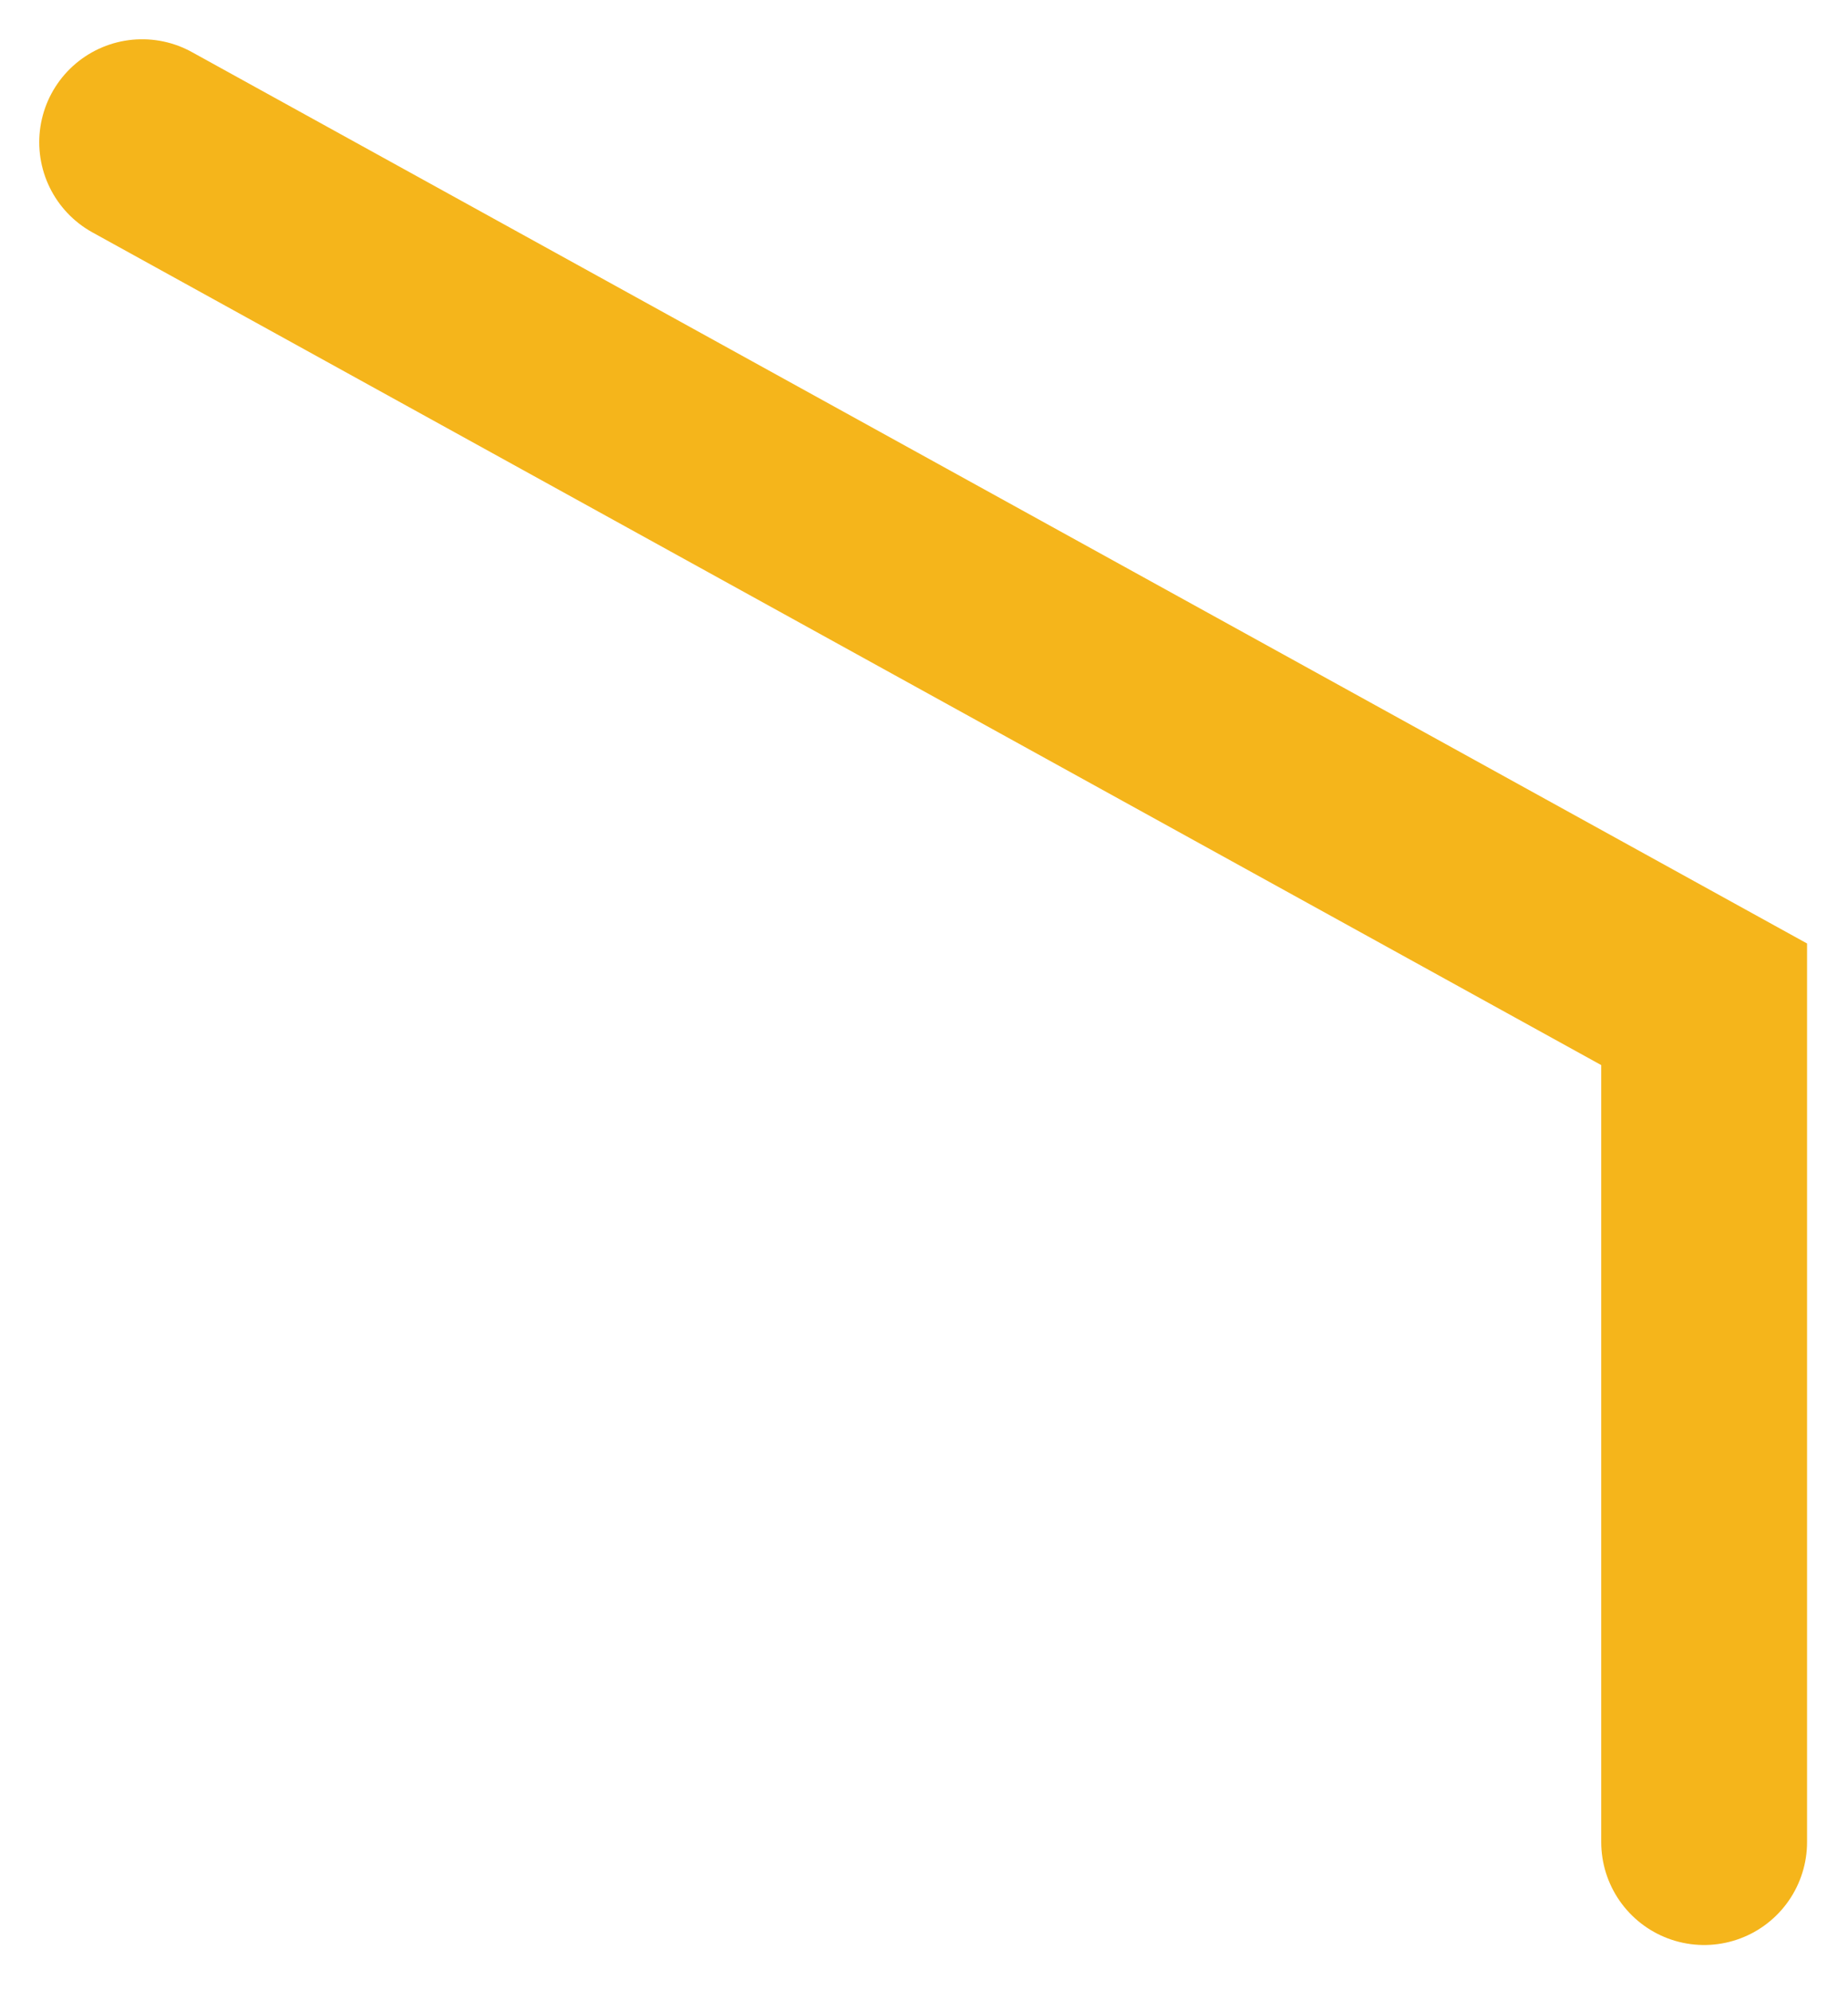
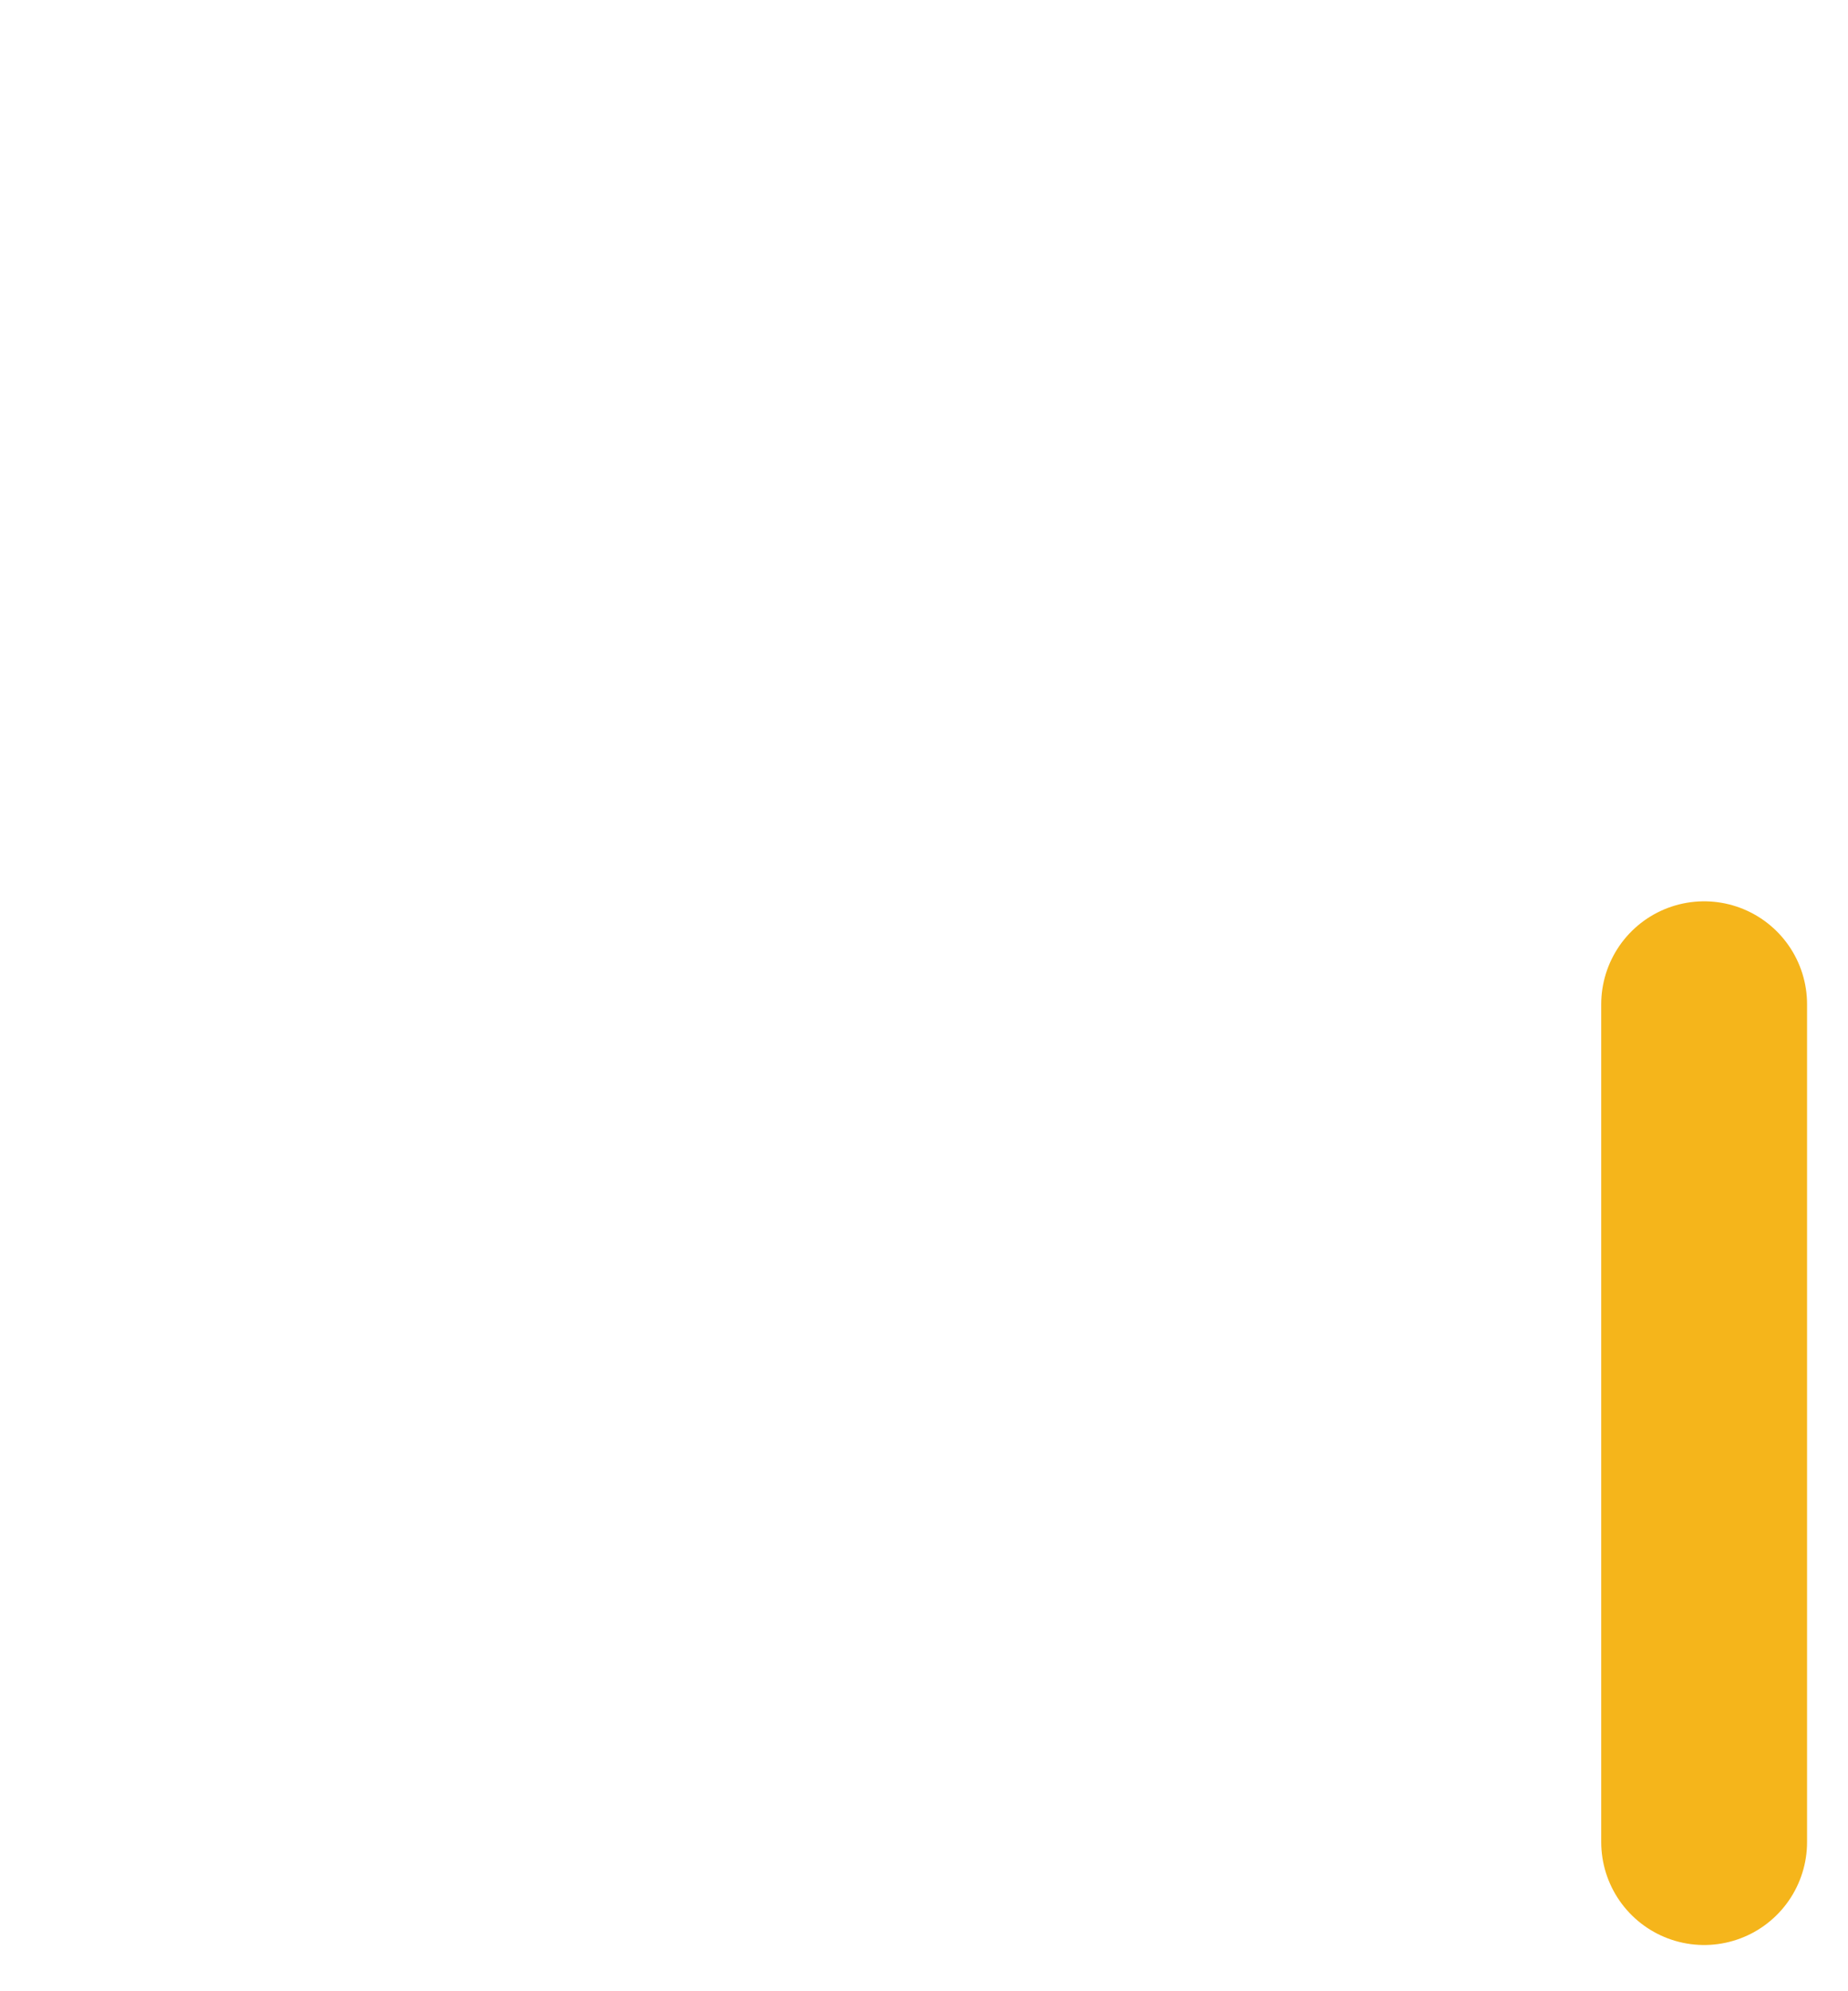
<svg xmlns="http://www.w3.org/2000/svg" fill="none" height="100%" overflow="visible" preserveAspectRatio="none" style="display: block;" viewBox="0 0 13 14" width="100%">
-   <path d="M11.988 12.951V7.061L1 1" id="Vector" stroke="#F5B51B" stroke-linecap="round" stroke-width="1.448" />
+   <path d="M11.988 12.951V7.061" id="Vector" stroke="#F5B51B" stroke-linecap="round" stroke-width="1.448" />
</svg>